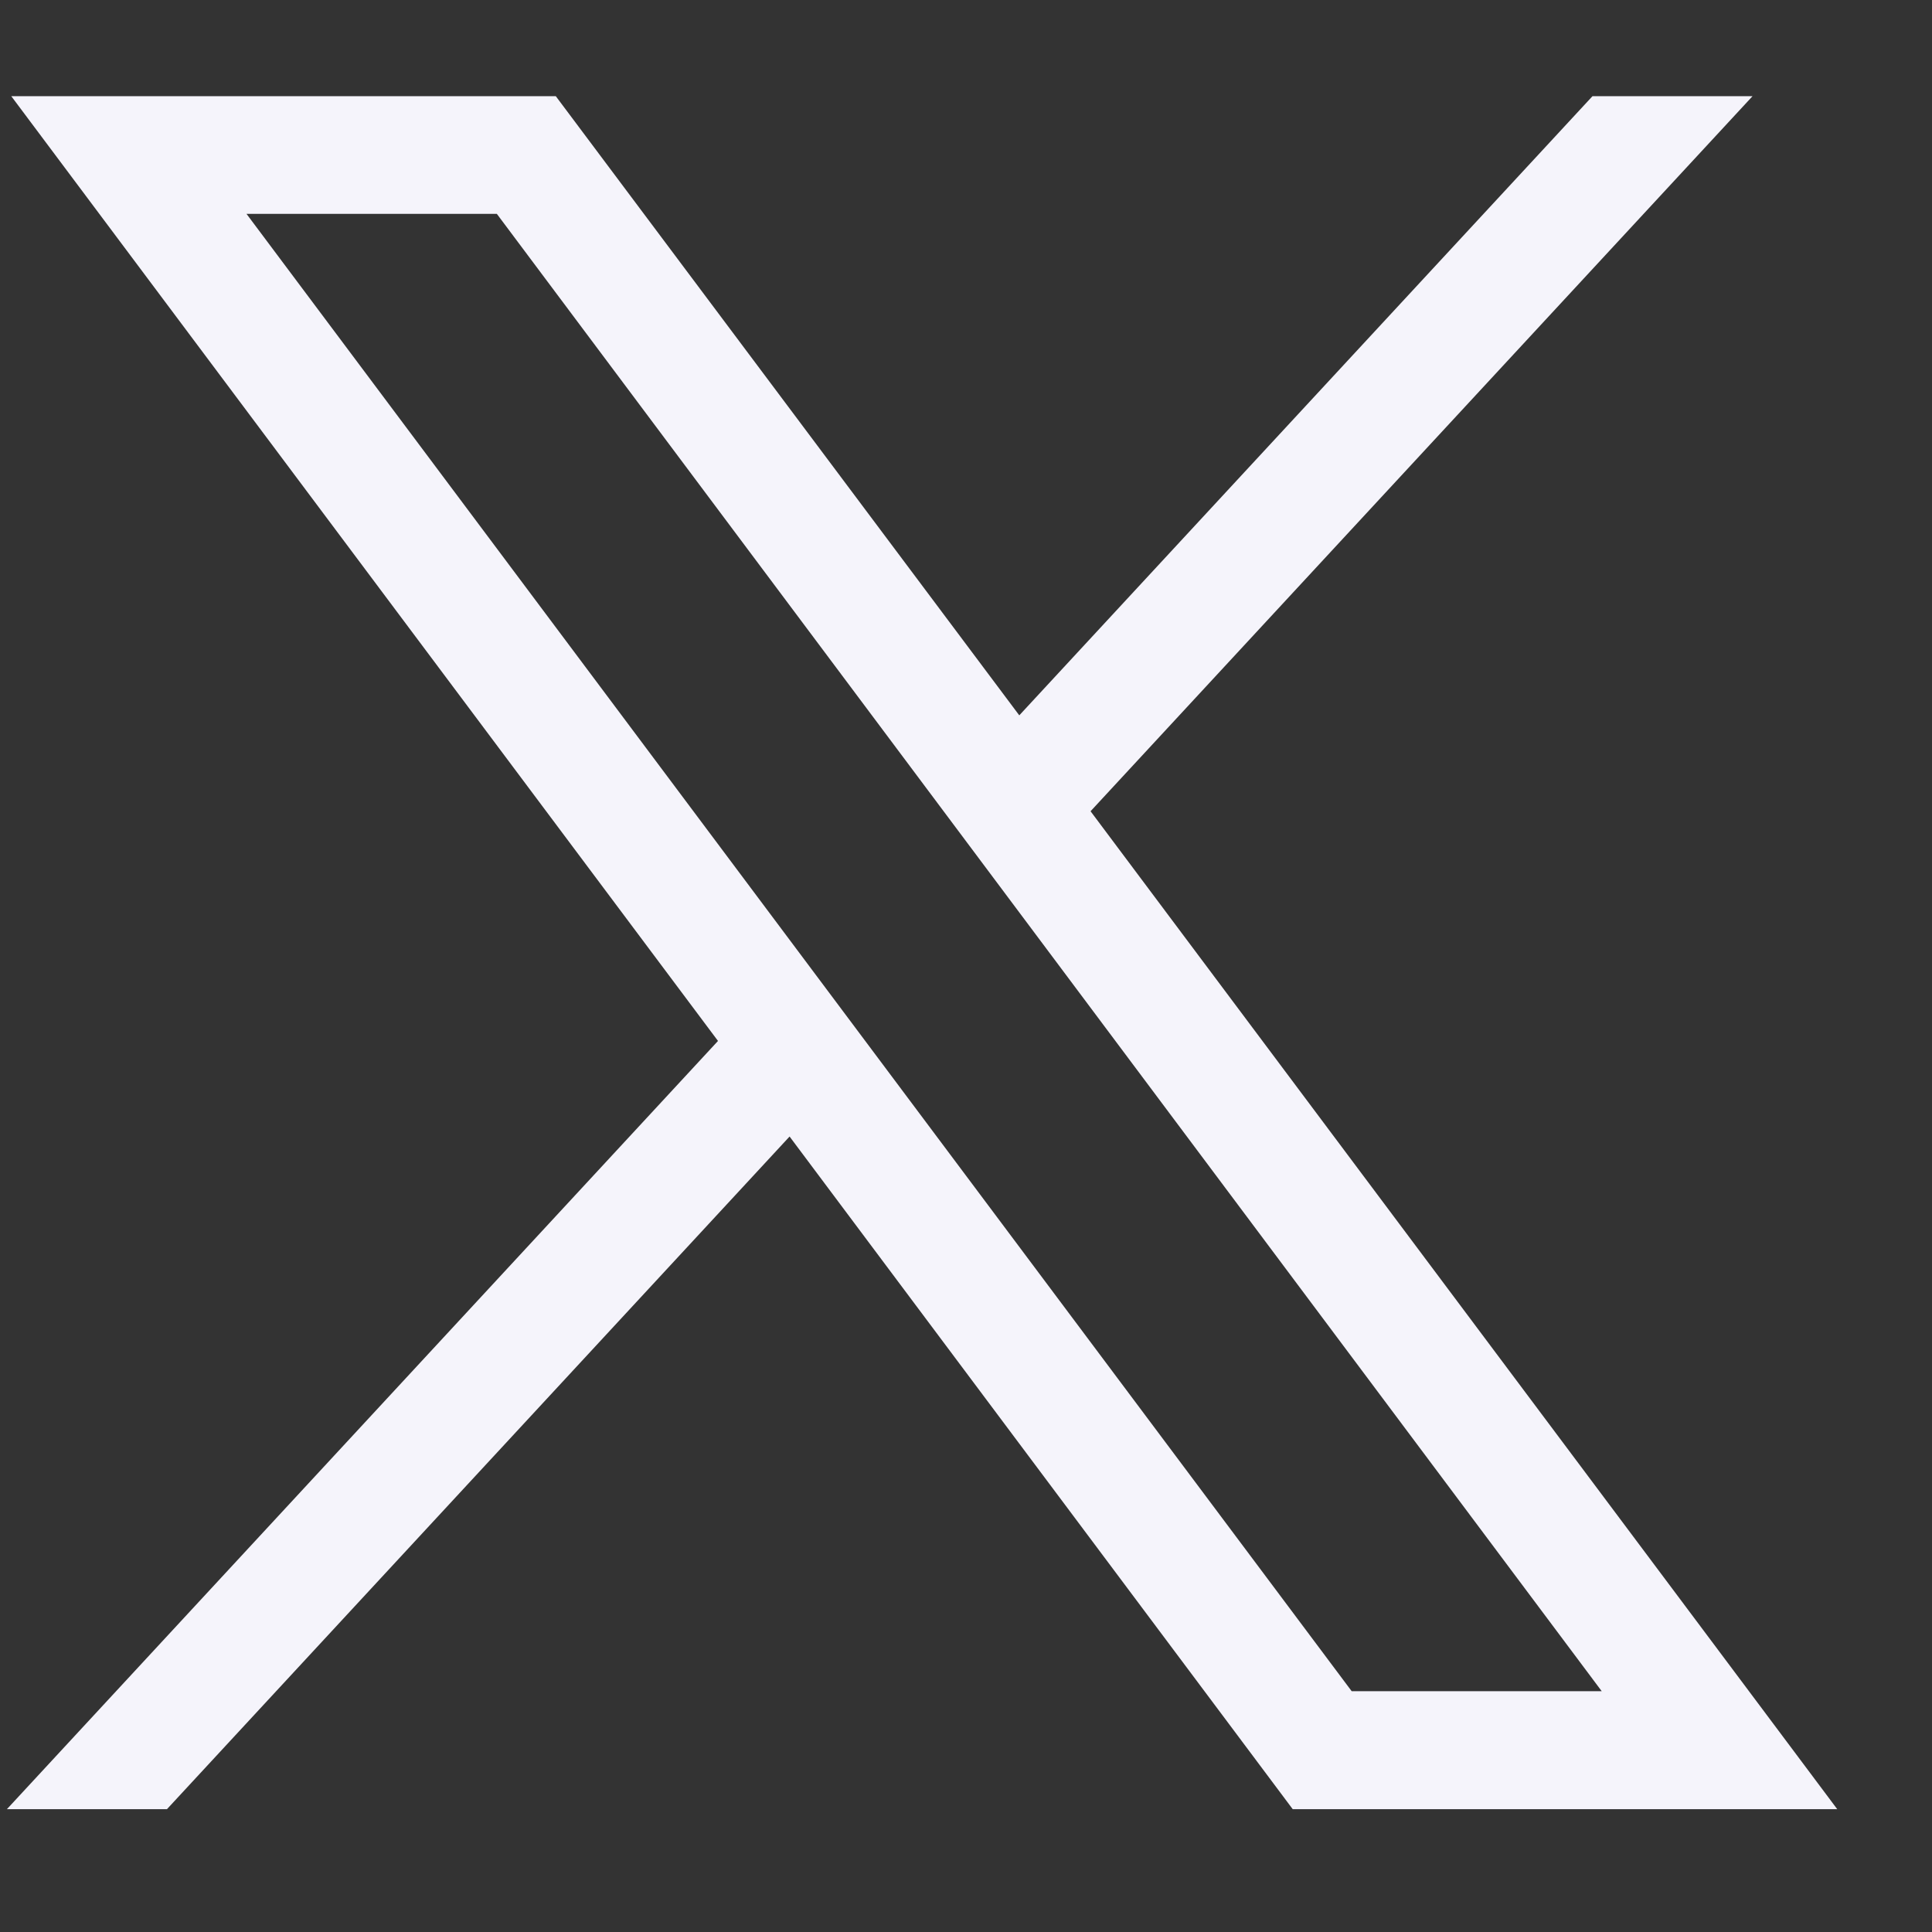
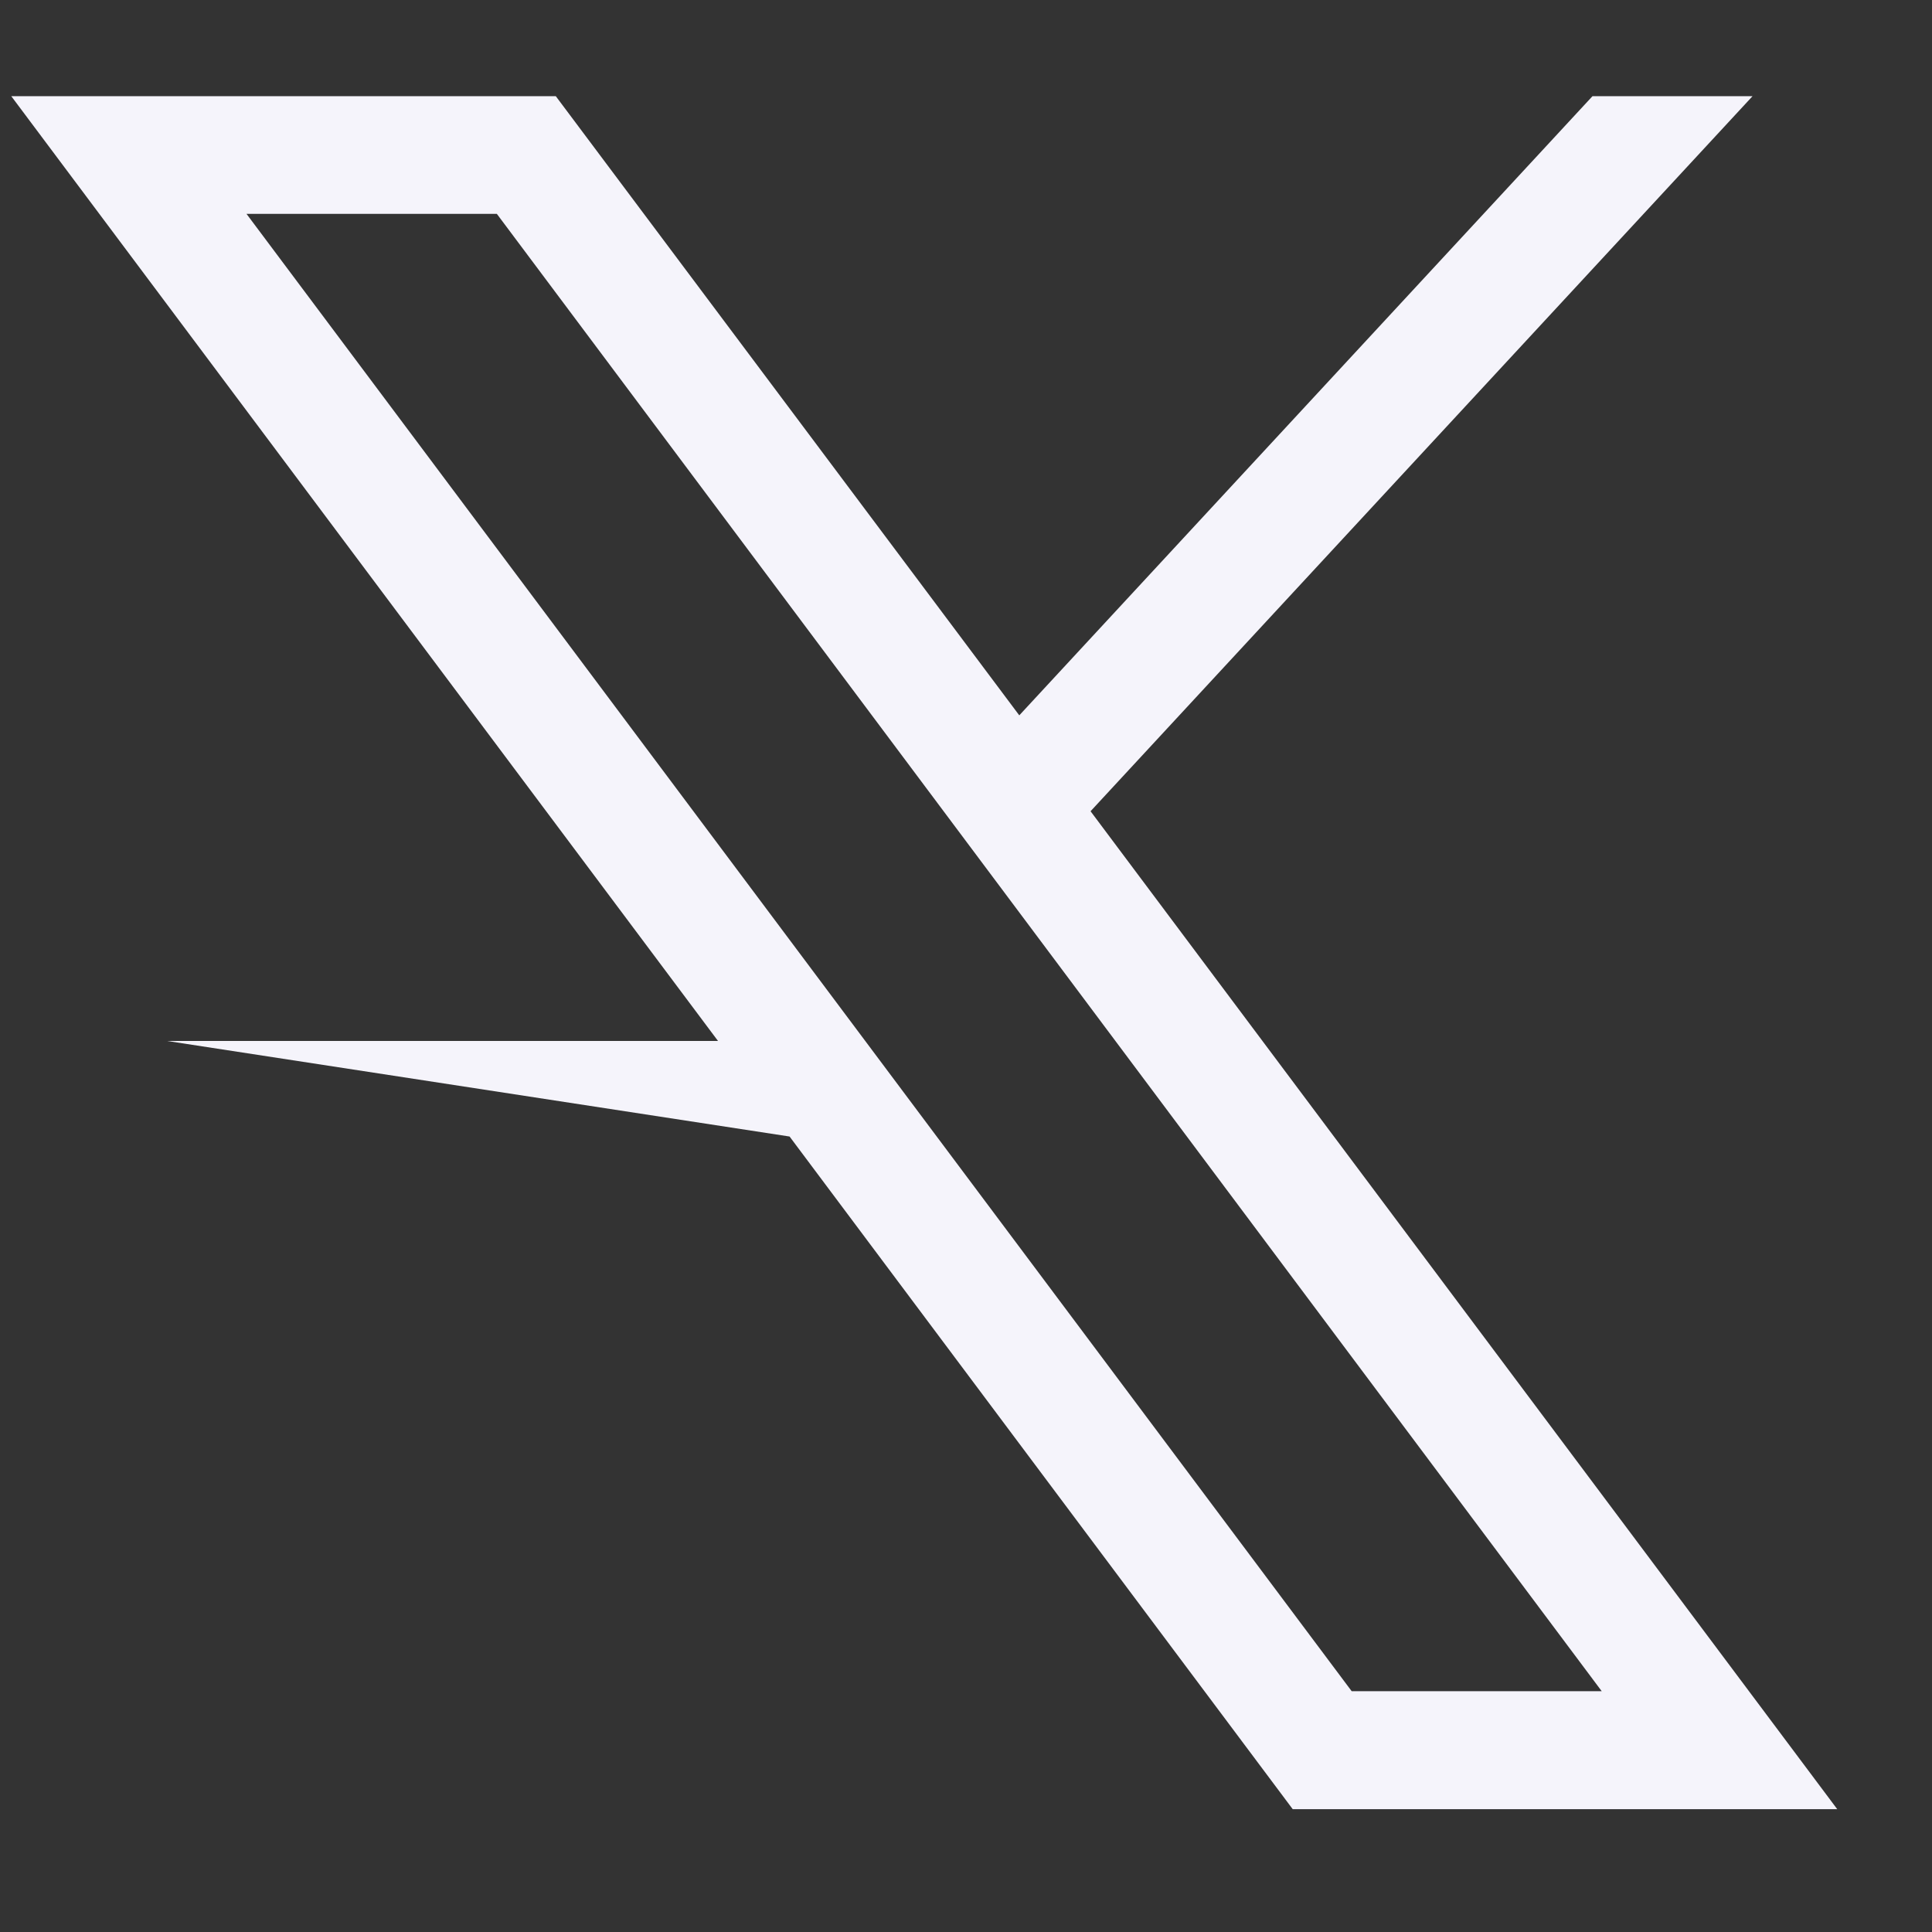
<svg xmlns="http://www.w3.org/2000/svg" width="19" height="19" viewBox="0 0 19 19" fill="none">
  <rect x="0" y="0" width="19" height="19" fill="#333333" stroke="none" />
-   <path d="M0.111 0.946L7.061 10.237L0.068 17.792H1.642L7.765 11.177L12.713 17.792H18.068L10.725 7.978L17.235 0.946H15.661L10.024 7.035L5.466 0.946H0.111ZM2.424 2.103H4.886L15.752 16.632H13.293L2.424 2.103Z" fill="#F5F4FB" />
+   <path d="M0.111 0.946L7.061 10.237H1.642L7.765 11.177L12.713 17.792H18.068L10.725 7.978L17.235 0.946H15.661L10.024 7.035L5.466 0.946H0.111ZM2.424 2.103H4.886L15.752 16.632H13.293L2.424 2.103Z" fill="#F5F4FB" />
</svg>